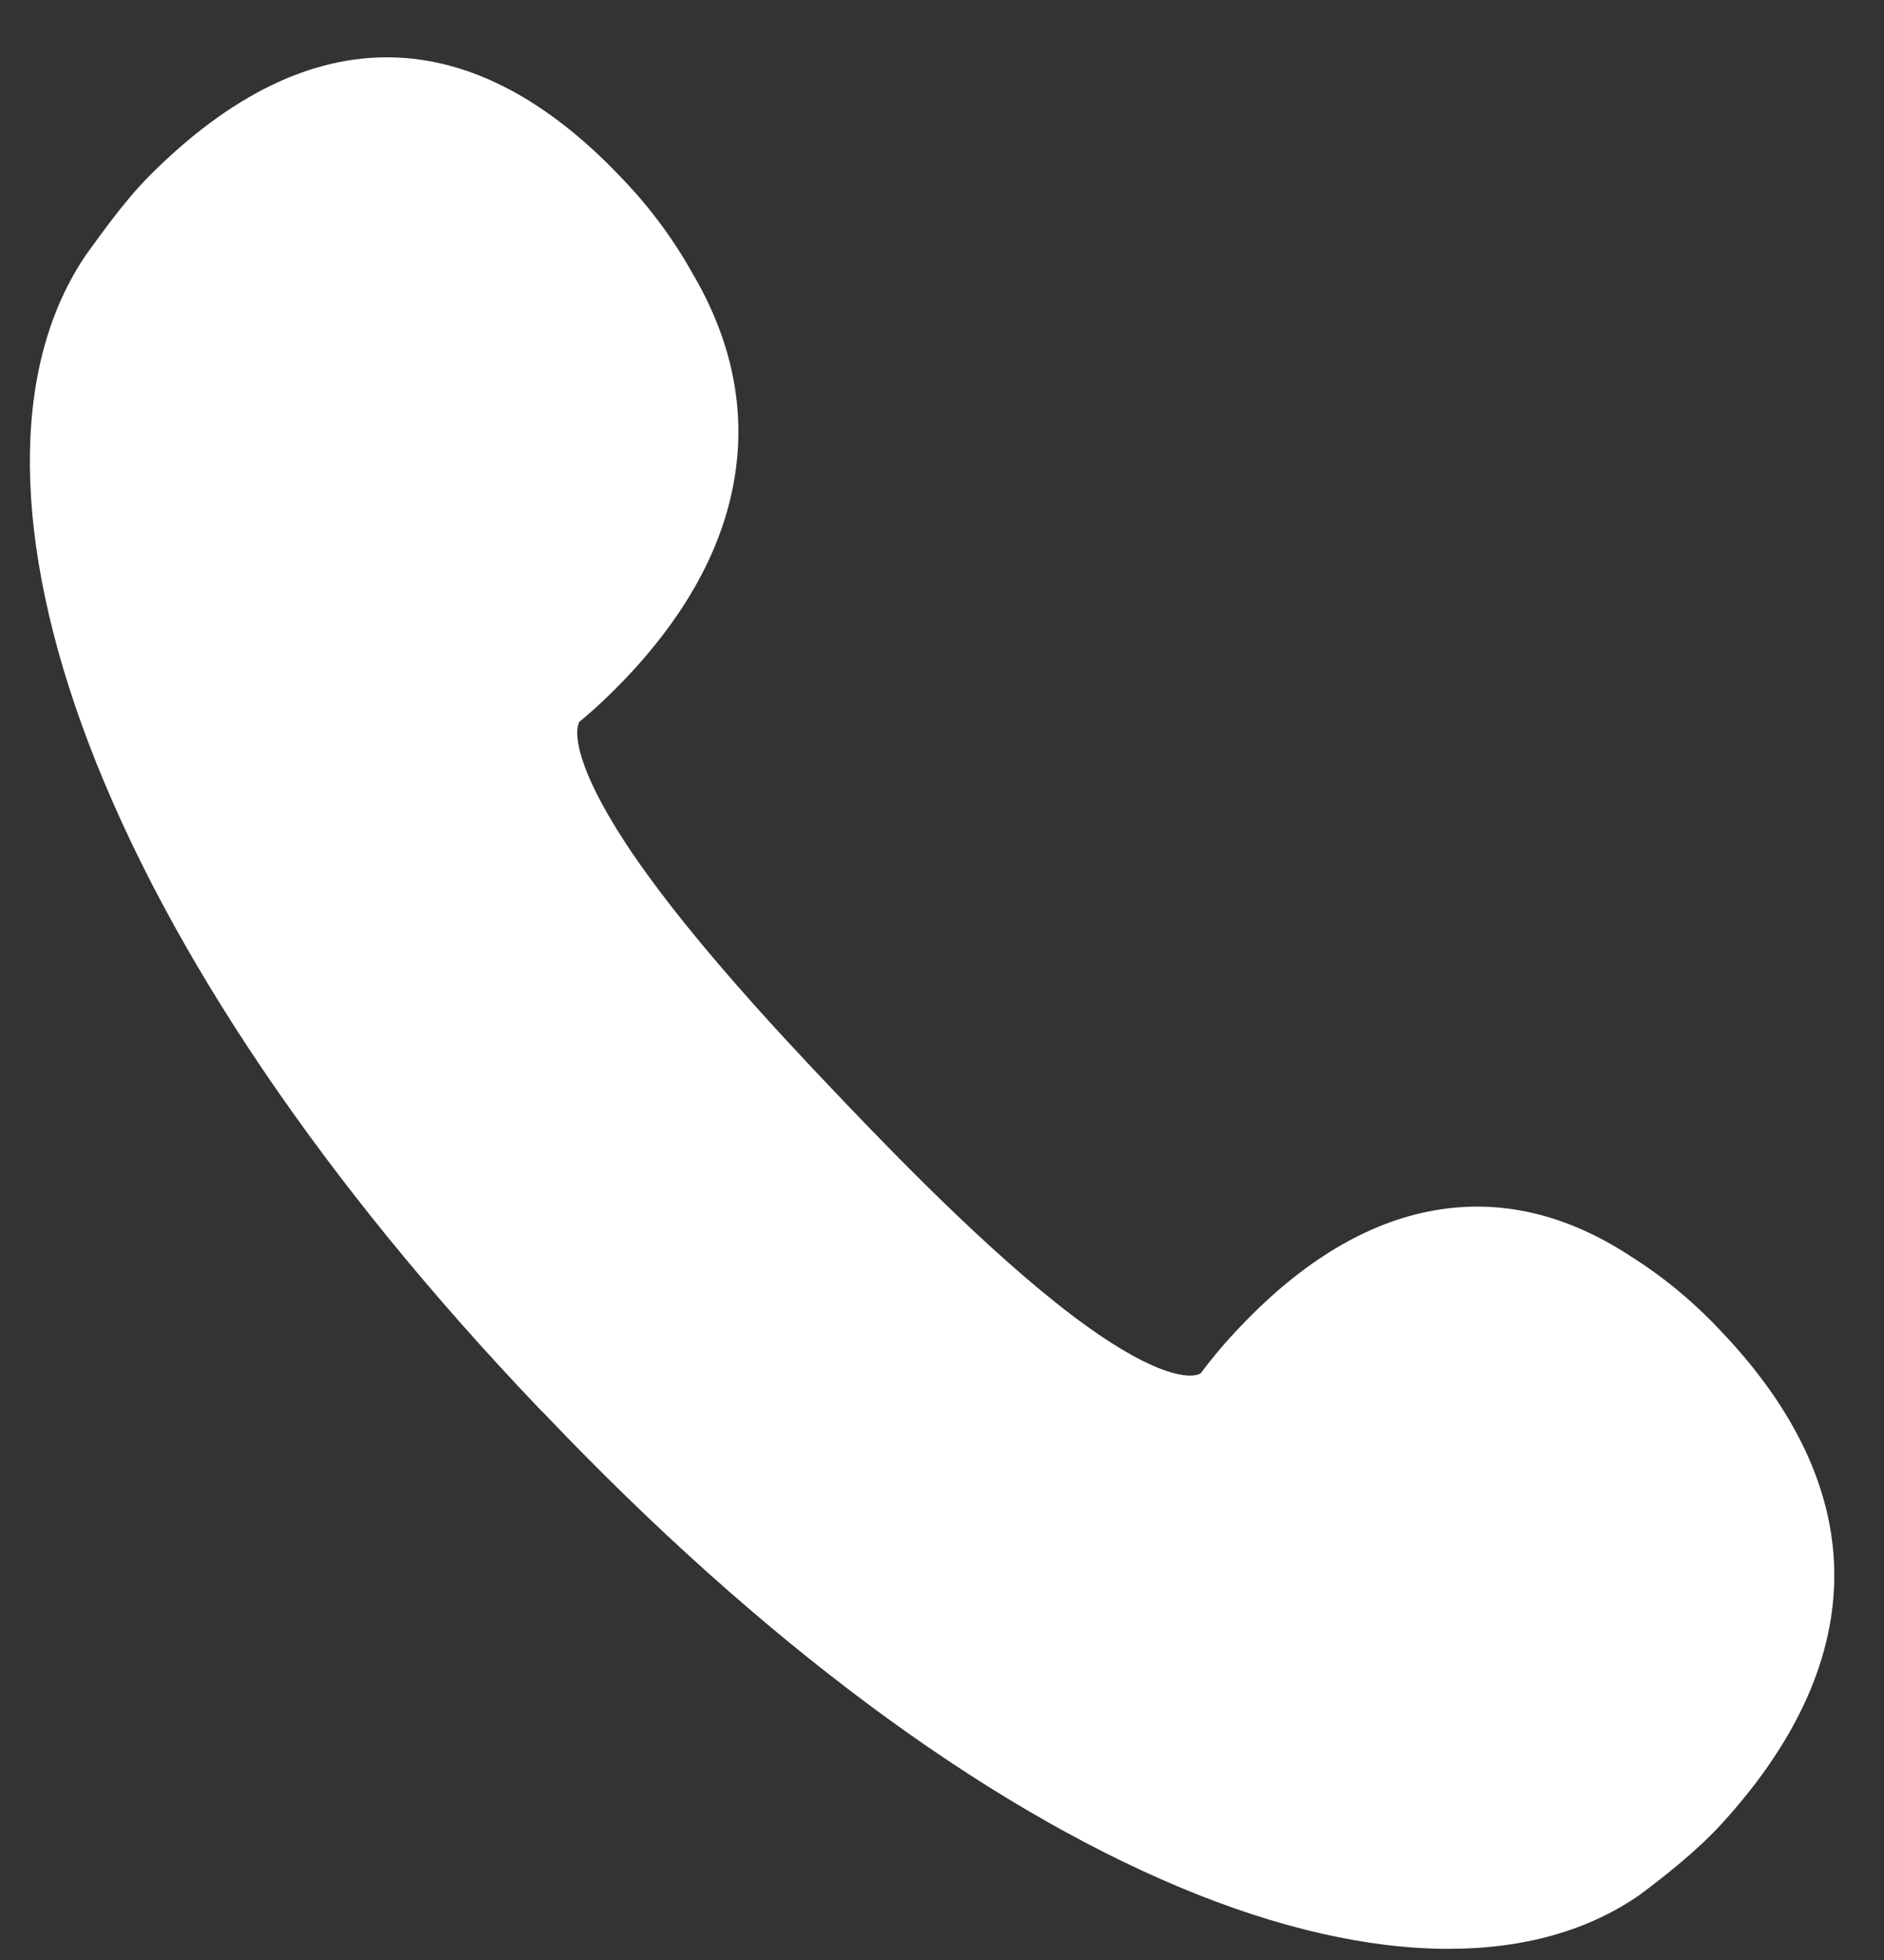
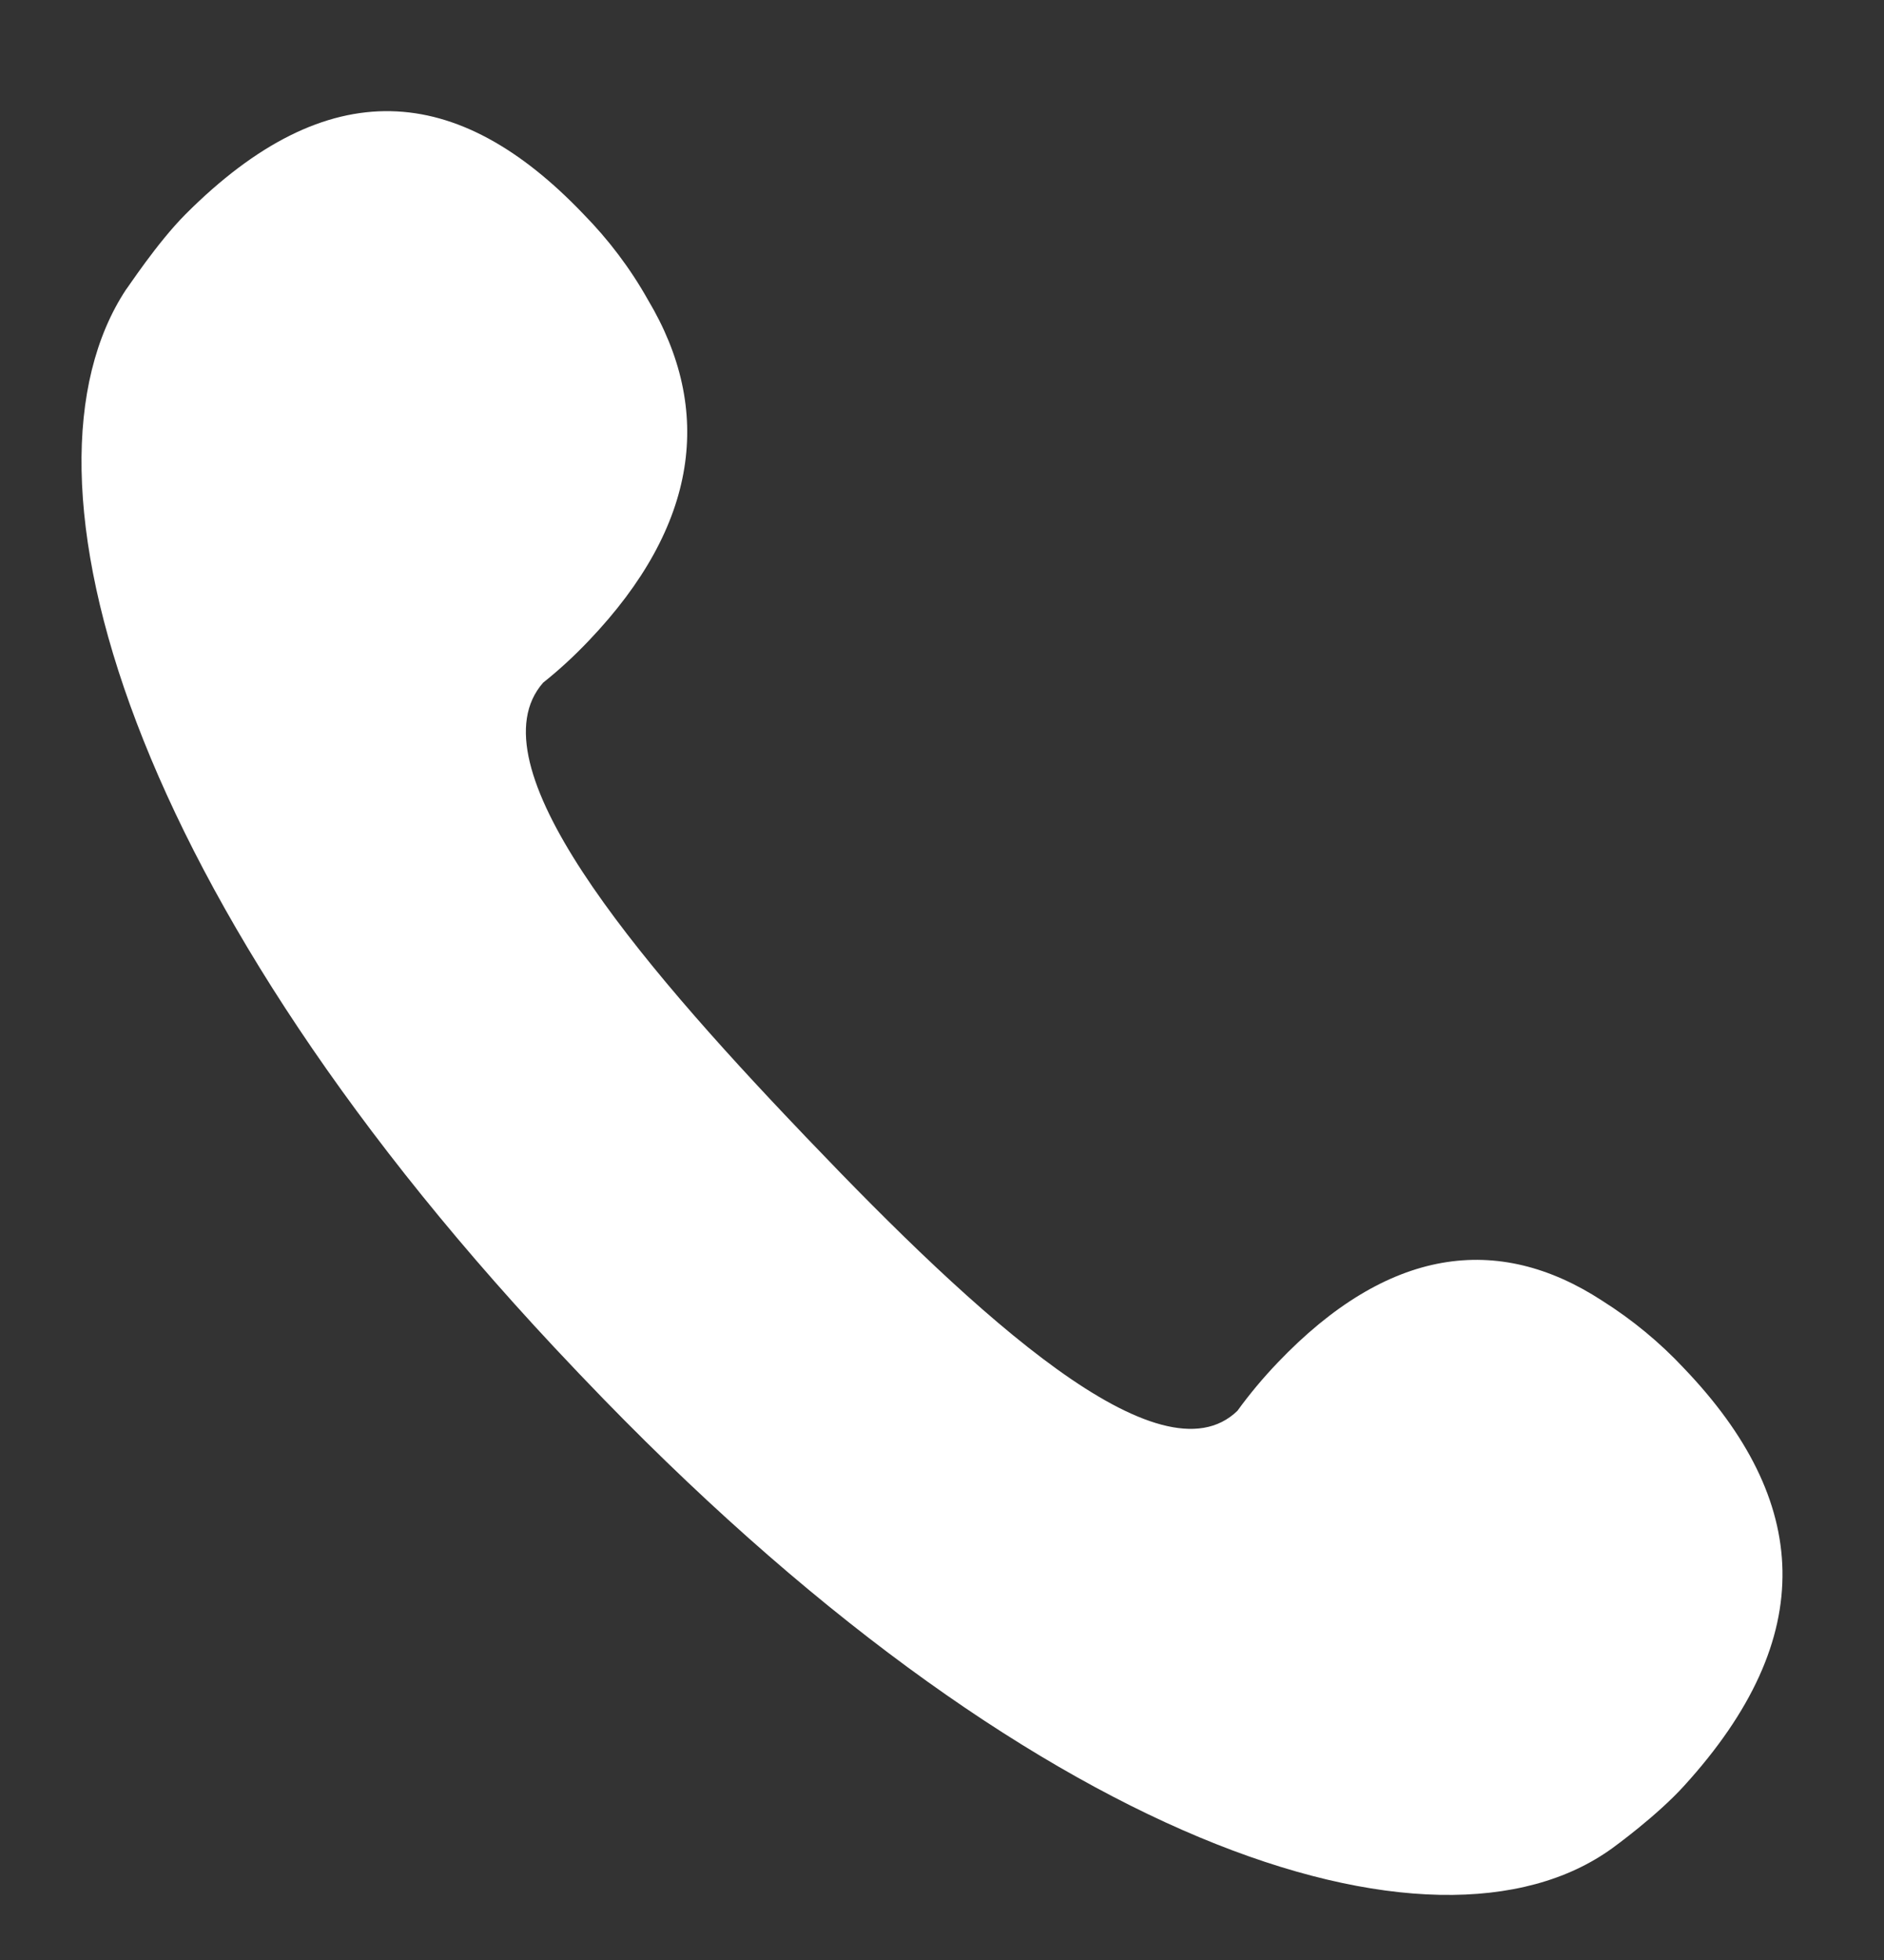
<svg xmlns="http://www.w3.org/2000/svg" width="25" height="26" viewBox="0 0 25 26" fill="none">
  <rect x="0" y="0" width="25" height="26" fill="#333333" stroke="none" />
-   <path d="M22.348 23.689C24.152 21.708 24.023 19.905 22.348 18.153C22.024 17.806 21.659 17.506 21.263 17.256C19.872 16.348 18.412 16.548 16.952 18.078C16.761 18.278 16.584 18.489 16.42 18.715C15.397 19.705 12.958 17.452 10.734 15.124L10.683 15.071L10.632 15.017C8.408 12.689 6.262 10.133 7.207 9.056C7.422 8.885 7.623 8.699 7.814 8.498C9.274 6.968 9.469 5.437 8.599 3.979C8.364 3.56 8.074 3.178 7.743 2.841C6.071 1.089 4.352 0.95 2.463 2.841C2.081 3.224 1.685 3.832 1.671 3.843C0.051 6.303 1.685 11.931 7.63 18.164L7.681 18.218L7.732 18.271C13.678 24.508 19.046 26.217 21.393 24.518C21.407 24.508 21.986 24.089 22.348 23.689Z" fill="white" />
-   <path d="M19.22 25.852C18.166 25.852 16.959 25.581 15.659 25.037C13.002 23.925 10.093 21.762 7.248 18.779L7.242 18.772L7.149 18.679L7.143 18.672C4.298 15.69 2.234 12.643 1.174 9.854C0.161 7.186 0.137 4.909 1.105 3.435L1.126 3.403L1.14 3.382C1.266 3.214 1.62 2.695 1.992 2.323C3.05 1.265 4.127 0.739 5.198 0.761C6.229 0.782 7.248 1.311 8.227 2.338C8.596 2.717 8.92 3.146 9.182 3.614C9.708 4.501 9.899 5.416 9.748 6.335C9.598 7.254 9.111 8.152 8.292 9.01C8.101 9.21 7.9 9.4 7.688 9.575C7.61 9.725 7.658 10.197 8.292 11.17C9.025 12.293 10.253 13.62 11.113 14.521L11.215 14.628C12.075 15.529 13.34 16.813 14.411 17.585C15.335 18.25 15.789 18.3 15.932 18.218C16.099 17.996 16.277 17.785 16.471 17.585C17.29 16.727 18.146 16.215 19.023 16.058C19.899 15.901 20.772 16.101 21.618 16.652C22.065 16.931 22.471 17.267 22.836 17.657C23.815 18.683 24.32 19.752 24.34 20.832C24.36 21.951 23.859 23.085 22.846 24.193C22.491 24.583 21.997 24.955 21.833 25.08L21.813 25.094C21.802 25.102 21.792 25.109 21.782 25.119C21.096 25.606 20.227 25.852 19.22 25.852ZM8.217 17.771C10.929 20.614 13.678 22.666 16.164 23.707C18.231 24.572 19.988 24.655 20.994 23.939L21.035 23.911C21.403 23.632 21.68 23.392 21.857 23.199C23.344 21.569 23.347 20.21 21.867 18.661C21.584 18.358 21.267 18.096 20.922 17.878L20.902 17.868C20.336 17.499 19.793 17.367 19.248 17.463C18.658 17.567 18.047 17.946 17.433 18.59C17.259 18.769 17.099 18.958 16.952 19.162C16.928 19.191 16.904 19.219 16.881 19.244C16.591 19.527 16.069 19.816 15.243 19.595C14.776 19.47 14.251 19.198 13.64 18.758C12.477 17.921 11.15 16.573 10.253 15.633L10.151 15.525C9.254 14.585 7.968 13.194 7.17 11.971C6.75 11.331 6.488 10.78 6.372 10.29C6.164 9.425 6.44 8.878 6.706 8.574C6.73 8.545 6.757 8.52 6.784 8.499C6.979 8.345 7.16 8.177 7.33 7.995C7.944 7.351 8.306 6.711 8.405 6.092C8.497 5.517 8.371 4.952 8.019 4.358L8.009 4.337C7.801 3.975 7.552 3.639 7.262 3.346C5.785 1.798 4.489 1.801 2.934 3.36C2.749 3.546 2.518 3.836 2.255 4.222L2.224 4.265C1.542 5.316 1.624 7.161 2.446 9.328C3.438 11.935 5.396 14.817 8.108 17.66L8.156 17.71L8.169 17.724L8.217 17.771Z" fill="white" />
+   <path d="M22.348 23.689C24.152 21.708 24.023 19.905 22.348 18.153C22.024 17.806 21.659 17.506 21.263 17.256C19.872 16.348 18.412 16.548 16.952 18.078C16.761 18.278 16.584 18.489 16.42 18.715C15.397 19.705 12.958 17.452 10.734 15.124L10.683 15.071L10.632 15.017C8.408 12.689 6.262 10.133 7.207 9.056C7.422 8.885 7.623 8.699 7.814 8.498C9.274 6.968 9.469 5.437 8.599 3.979C8.364 3.56 8.074 3.178 7.743 2.841C6.071 1.089 4.352 0.95 2.463 2.841C2.081 3.224 1.685 3.832 1.671 3.843C0.051 6.303 1.685 11.931 7.63 18.164L7.681 18.218L7.732 18.271C13.678 24.508 19.046 26.217 21.393 24.518C21.407 24.508 21.986 24.089 22.348 23.689" fill="white" />
</svg>